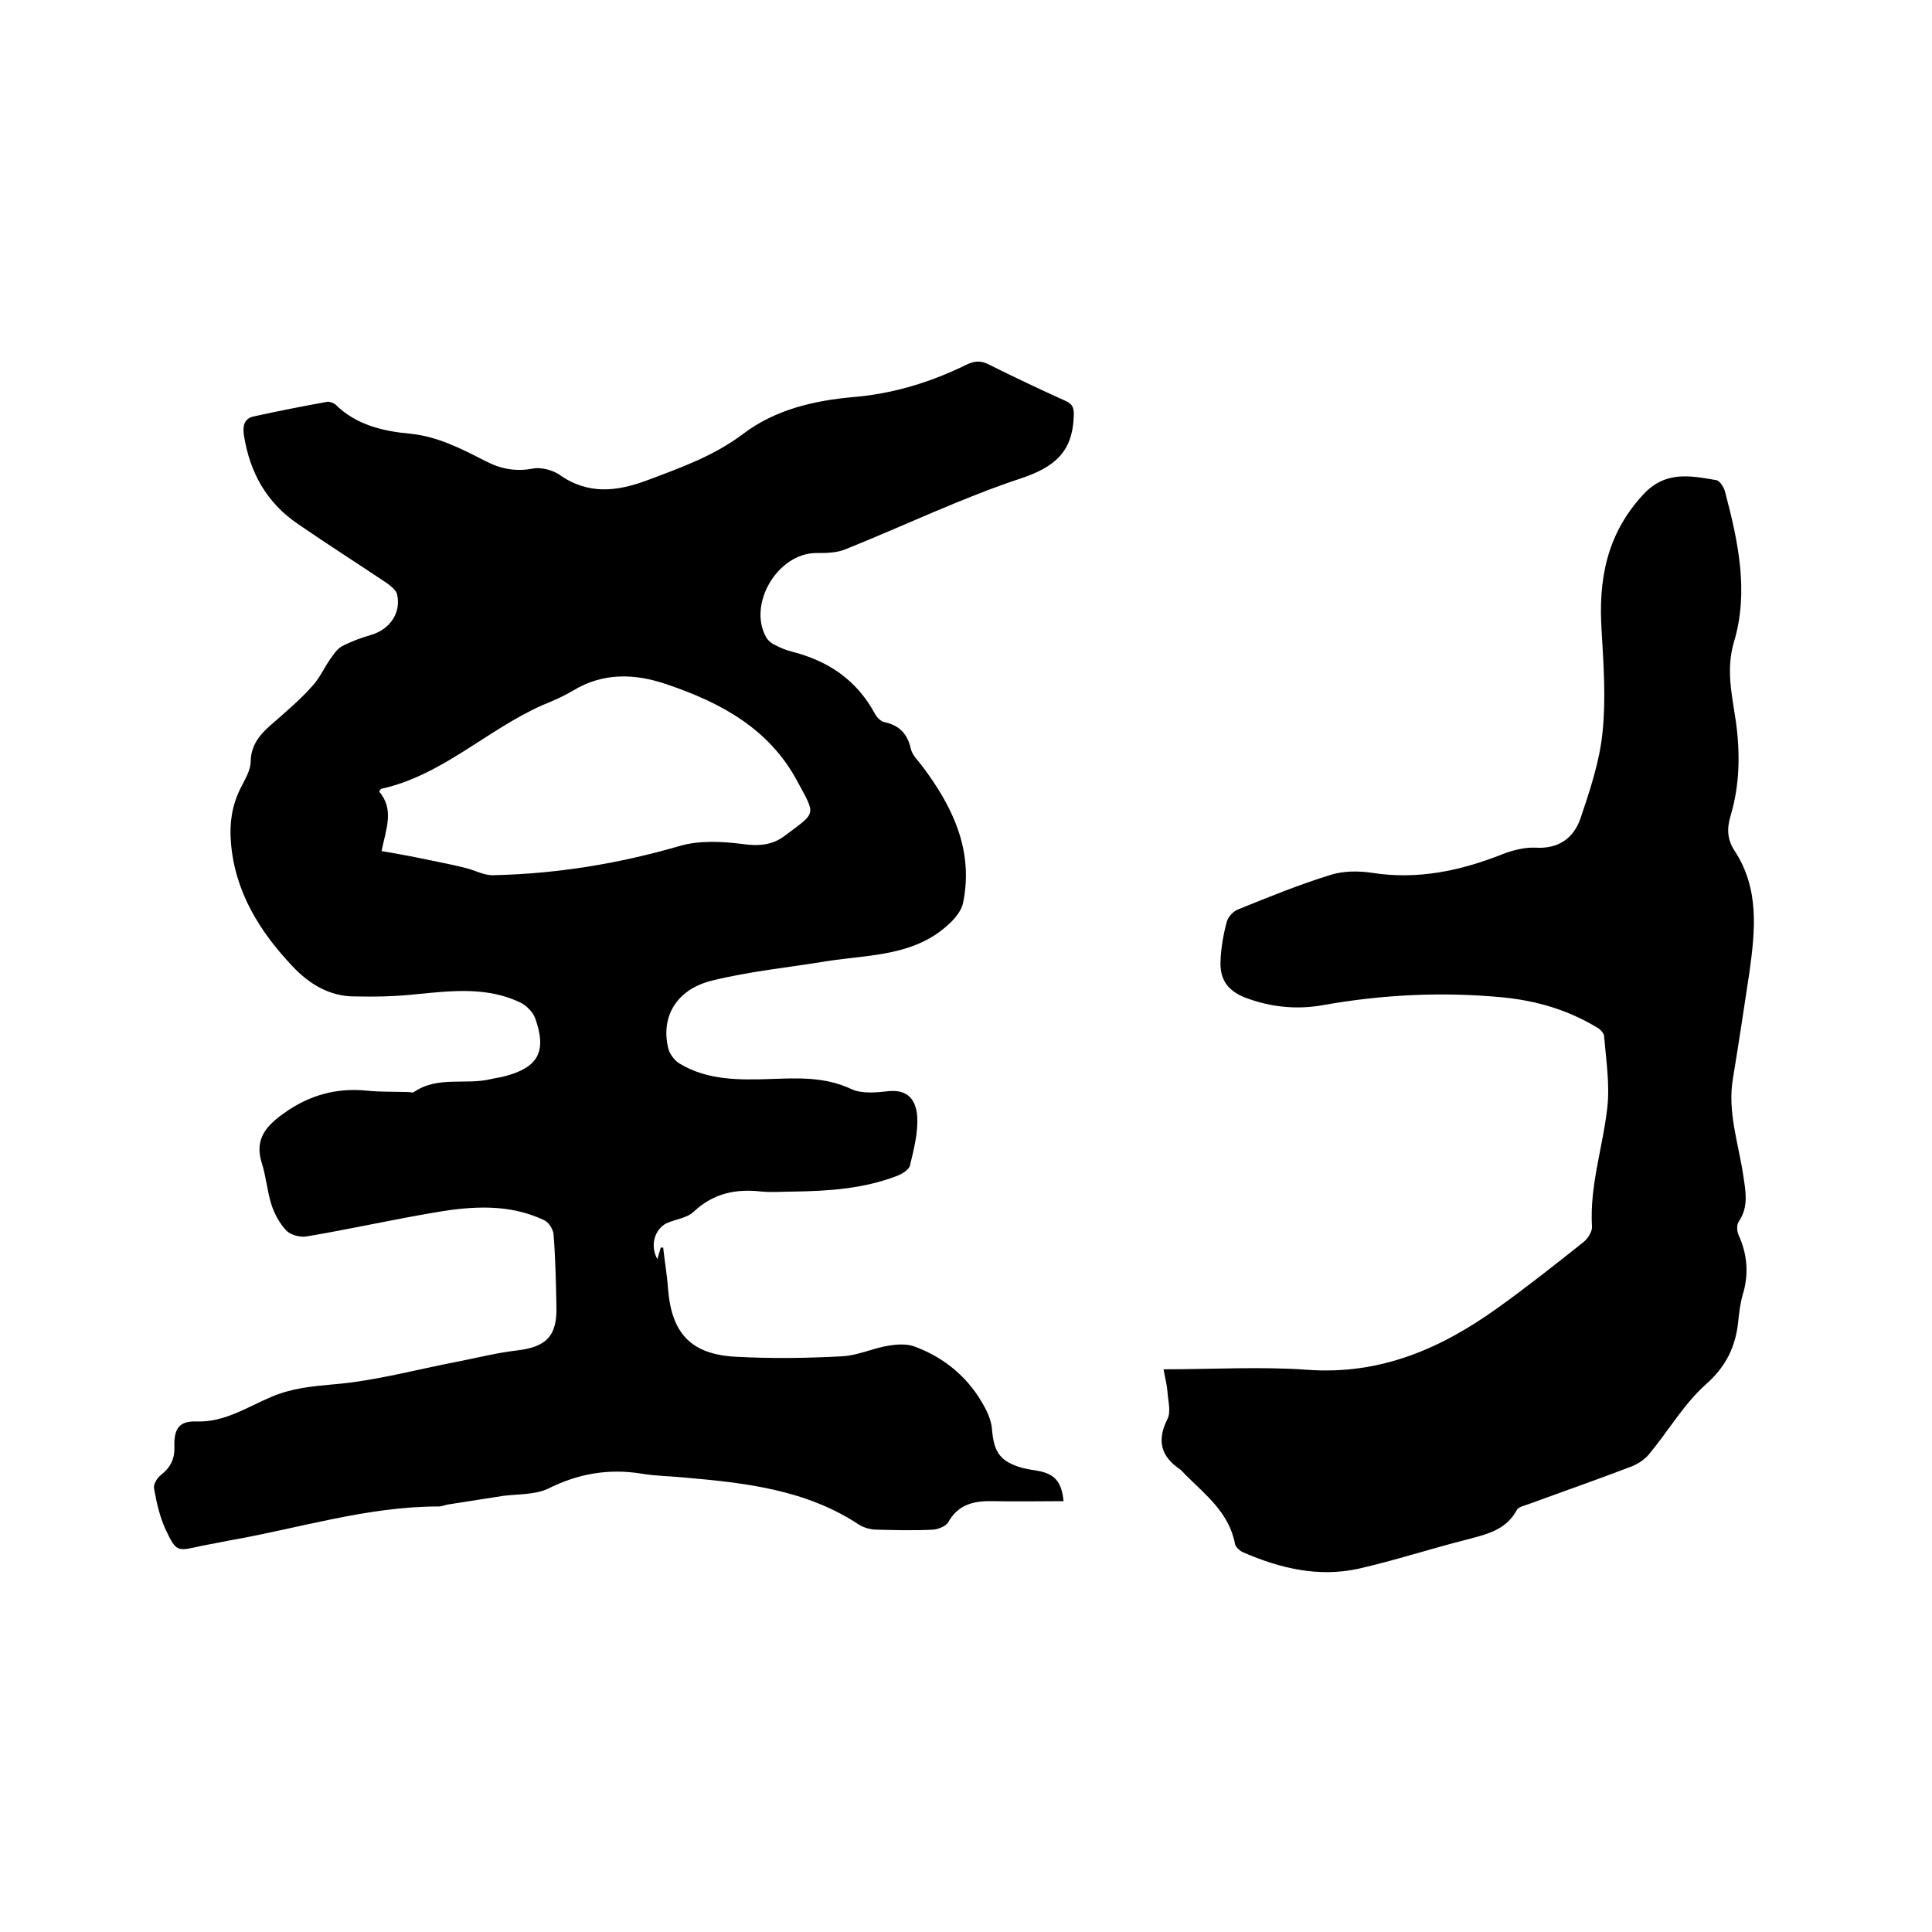
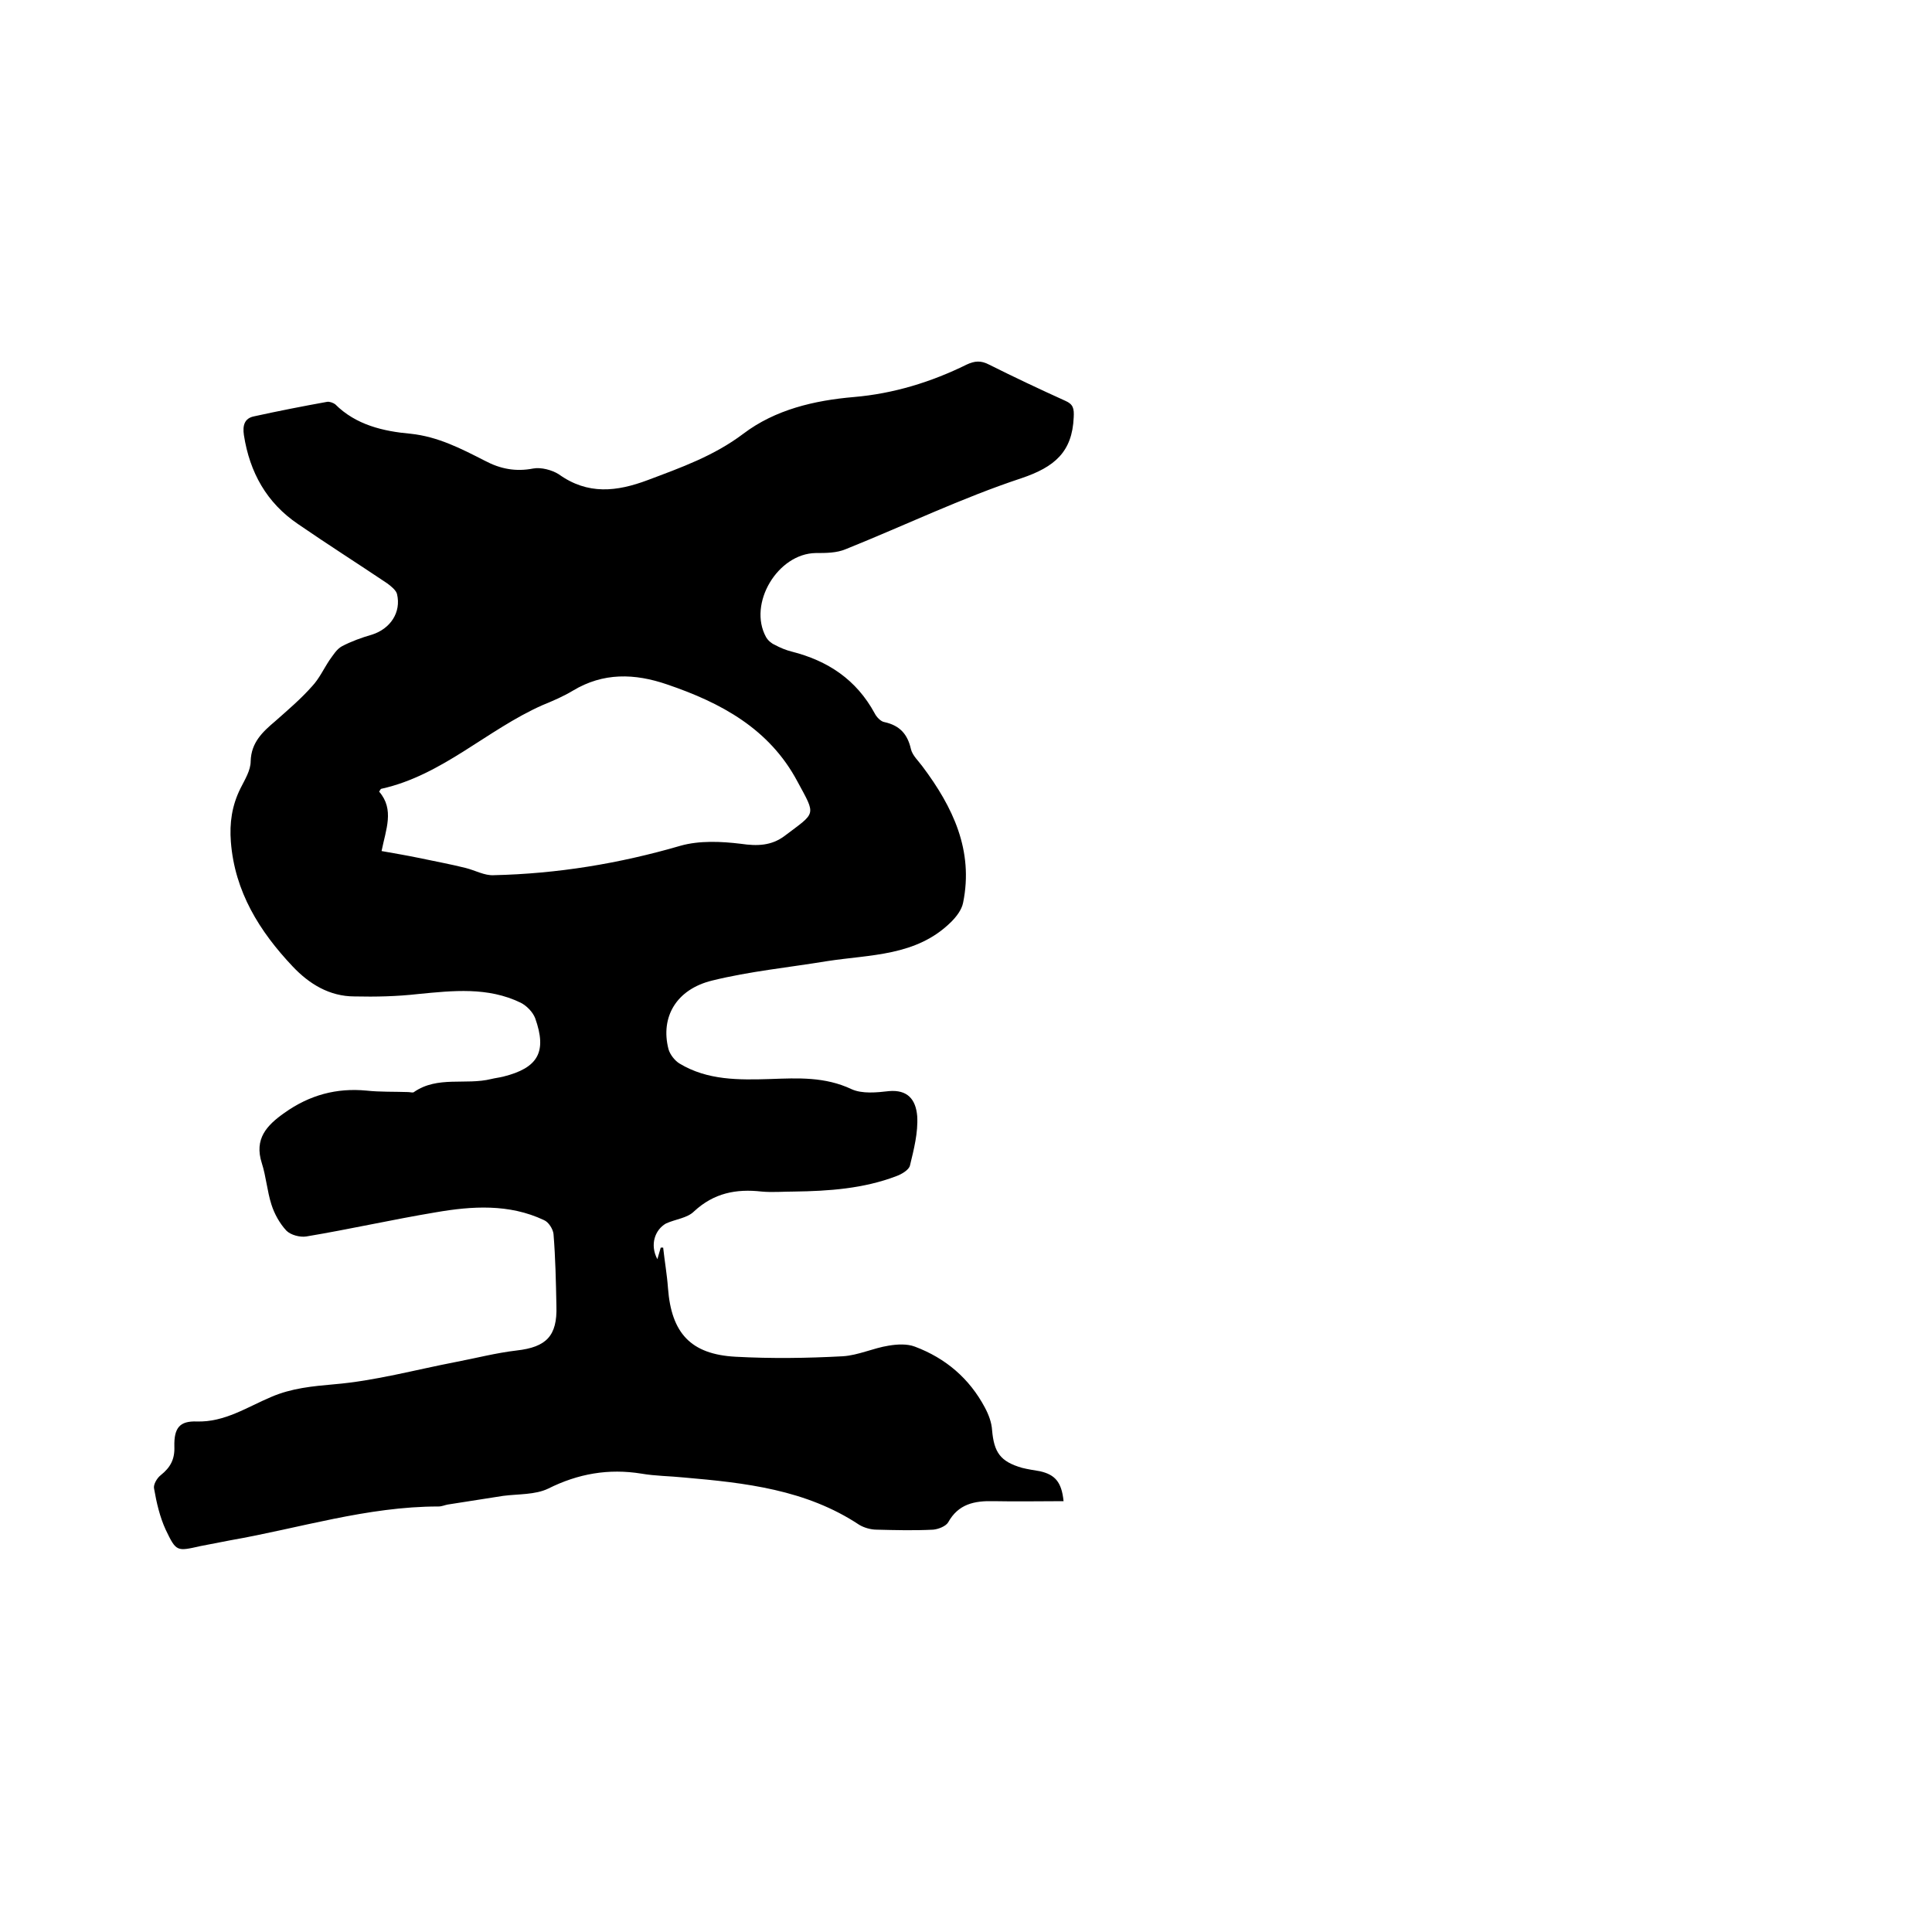
<svg xmlns="http://www.w3.org/2000/svg" enable-background="new 0 0 400 400" viewBox="0 0 400 400">
-   <path d="m136.1 260.7c.3-1 .5-1.7.7-2.4h.5c.3 2.8.8 5.6 1 8.4.7 9.3 4.7 13.7 14 14.2 7.4.4 14.8.3 22.2-.1 3.2-.2 6.3-1.7 9.5-2.2 1.8-.3 3.8-.4 5.4.2 6.4 2.4 11.3 6.6 14.5 12.6.8 1.5 1.4 3.1 1.5 4.7.4 4.6 1.7 6.5 6.2 7.8 1.2.3 2.5.5 3.7.7 3.1.7 4.5 2.2 4.9 6.2-4.8 0-9.7.1-14.5 0-4-.1-7.3.6-9.4 4.4-.5.8-2 1.4-3.1 1.5-3.9.2-7.8.1-11.7 0-1.2 0-2.6-.4-3.6-1-11-7.3-23.6-8.7-36.3-9.8-2.9-.3-5.9-.3-8.8-.8-6.8-1.1-13.1 0-19.3 3.1-2.7 1.3-6.2 1.1-9.3 1.5-3.8.6-7.7 1.2-11.5 1.8-.6.1-1.2.4-1.9.4-14.8 0-28.8 4.5-43.1 7-2.1.4-4.2.8-6.2 1.2-4.9 1.1-5 1.2-7.2-3.4-1.2-2.6-1.9-5.6-2.4-8.5-.2-.8.6-2.2 1.4-2.8 2-1.6 2.9-3.3 2.8-5.9-.1-4 1.2-5.3 4.6-5.2 5.8.2 10.5-3 15.5-5.1 4.2-1.8 8.5-2.2 13-2.6 8.4-.7 16.8-3 25.1-4.6 4.2-.8 8.4-1.9 12.7-2.4 6.1-.7 8.4-3 8.2-9.2-.1-5-.2-10-.6-14.9-.1-1-1-2.5-2-2.9-7.2-3.4-14.9-2.9-22.4-1.6-9 1.5-17.8 3.5-26.8 5-1.3.2-3.2-.3-4.1-1.2-1.4-1.5-2.5-3.5-3.1-5.4-.9-2.8-1.1-5.8-2-8.6-1.6-5 1-7.8 4.7-10.4 5.2-3.7 10.8-5.2 17-4.6 2.8.3 5.7.2 8.6.3.4 0 1 .2 1.2 0 4.9-3.4 10.7-1.4 16-2.7.8-.2 1.7-.3 2.5-.5 7.2-1.8 9.1-5.1 6.6-12.1-.5-1.3-1.8-2.6-3-3.2-6.8-3.3-14-2.5-21.2-1.8-4.4.5-8.8.6-13.2.5-5.2 0-9.4-2.6-12.8-6.2-6.9-7.3-12-15.5-12.8-25.8-.3-3.9.2-7.5 2-11.1.9-1.8 2.1-3.7 2.1-5.6.1-3.9 2.5-6.1 5.1-8.3 2.6-2.3 5.3-4.6 7.6-7.2 1.5-1.6 2.4-3.6 3.6-5.4.8-1.1 1.5-2.3 2.6-2.9 1.9-1 4.1-1.8 6.2-2.4 3.8-1.2 6.1-4.6 5.2-8.4-.2-.8-1.2-1.6-2-2.2-6.1-4.1-12.4-8.1-18.5-12.3-6.5-4.4-10-10.7-11.2-18.4-.3-2 .1-3.5 2.1-3.9 5-1.1 10.1-2.1 15.1-3 .5-.1 1.3.2 1.7.5 4.3 4.3 10 5.6 15.6 6.1 5.7.6 10.5 3.1 15.4 5.6 3.2 1.7 6.4 2.3 10 1.6 1.6-.3 3.9.3 5.3 1.2 6 4.3 12 3.6 18.4 1.2 6.9-2.6 13.7-5 19.8-9.6 6.6-5 14.7-6.9 22.9-7.6s16-3.1 23.3-6.7c1.7-.8 3-.9 4.7 0 5.2 2.6 10.5 5.1 15.8 7.5 1.6.7 1.8 1.6 1.7 3.4-.3 7.2-4 10.3-10.8 12.6-12.4 4.1-24.2 9.8-36.4 14.7-1.9.8-4.1.8-6.2.8-7.9.1-14.1 10.5-10.3 17.4.4.7 1.1 1.3 1.8 1.6 1.1.6 2.3 1.1 3.5 1.4 7.5 1.9 13.4 5.8 17.2 12.8.4.8 1.3 1.7 2 1.8 3.2.7 4.8 2.5 5.5 5.6.3 1.3 1.6 2.5 2.4 3.6 6.3 8.4 10.6 17.4 8.4 28.2-.3 1.5-1.4 2.9-2.5 4-7.2 7.1-16.7 6.7-25.7 8.1-7.9 1.3-16 2.1-23.7 4-7.5 1.8-10.8 7.6-9.1 14.2.3 1.1 1.3 2.4 2.3 3 5.8 3.5 12.3 3.4 18.8 3.2 5.7-.2 11.3-.5 16.8 2.1 2.2 1 5.2.7 7.8.4 3.7-.3 5.5 1.6 5.8 5.2.2 3.4-.7 6.9-1.5 10.2-.2.9-1.7 1.8-2.8 2.2-6.8 2.6-14 3.1-21.2 3.2-2.2 0-4.5.2-6.7 0-5.3-.6-9.9.3-14 4.1-1.4 1.4-3.8 1.6-5.8 2.5-2.3 1.3-3.4 4.4-1.8 7.4zm-57.1-84.5c2.8.5 5.2.9 7.6 1.4 3.3.7 6.6 1.3 9.8 2.1 2 .5 3.9 1.6 5.8 1.5 13.2-.3 26-2.4 38.7-6.1 3.9-1.1 8.4-.9 12.5-.4 3.4.5 6.3.4 9-1.6 6.6-5 6.6-4.1 2.7-11.3-5.8-10.9-15.8-16.3-27-20.1-6.7-2.3-13.2-2.5-19.5 1.3-2 1.2-4.1 2.1-6.3 3-11.5 5.1-20.7 14.5-33.3 17.3-.2 0-.3.3-.5.6 3.2 3.7 1.4 7.8.5 12.3z" />
-   <path d="m240.9 283.5c10.2 0 20-.6 29.8.1 15.1 1.1 27.7-4.4 39.5-12.9 6-4.3 11.8-8.9 17.6-13.5.9-.7 1.9-2.2 1.8-3.3-.5-8.5 2.3-16.5 3.2-24.8.5-4.8-.3-9.8-.7-14.7-.1-.6-.9-1.4-1.5-1.7-6-3.6-12.4-5.5-19.4-6.2-12.5-1.2-24.9-.6-37.3 1.6-5.5 1-11 .4-16.2-1.6-3.5-1.4-5.2-3.7-5-7.6.1-2.7.6-5.5 1.3-8.1.3-1 1.3-2.1 2.3-2.5 6.4-2.6 12.8-5.2 19.3-7.2 2.6-.8 5.7-.8 8.4-.4 9.5 1.5 18.4-.4 27.2-3.9 2.1-.8 4.5-1.4 6.7-1.3 4.8.3 7.9-2 9.3-6 2-5.9 4-11.9 4.6-18 .7-6.9.2-13.9-.2-20.9-.7-10.5 1-20 8.6-28.2 4.6-5 9.8-3.9 15.1-3 .8.1 1.7 1.6 1.9 2.6 2.7 10.2 4.9 20.6 1.8 30.9-1.7 5.8-.4 11 .4 16.5.9 6.6.8 13.1-1.1 19.5-.8 2.6-.7 4.9.8 7.2 5.2 7.9 4.3 16.5 3.1 25.2-1.1 7.3-2.2 14.6-3.4 21.9-1.2 6.9 1.1 13.4 2.1 20 .5 3.4 1.2 6.6-.9 9.7-.5.7-.4 2.1 0 2.9 1.8 4 2.1 8.1.8 12.3-.5 1.7-.7 3.5-.9 5.3-.5 5.3-2.5 9.5-6.7 13.2-4.6 4.1-7.8 9.7-11.8 14.5-1 1.2-2.6 2.2-4.1 2.7-6.8 2.6-13.7 5-20.5 7.5-1 .4-2.4.6-2.8 1.4-2.3 4.2-6.4 5-10.5 6.1-7.5 1.9-14.8 4.3-22.3 6-8.3 1.8-16.2-.1-23.8-3.4-.7-.3-1.5-1-1.7-1.7-1.2-6.5-6.1-10.2-10.3-14.4-.4-.4-.7-.8-1.1-1.1-4-2.7-4.8-6-2.6-10.4.8-1.5.1-3.9 0-5.8-.1-1.3-.5-2.8-.8-4.5z" />
+   <path d="m136.1 260.7c.3-1 .5-1.7.7-2.4h.5c.3 2.8.8 5.6 1 8.4.7 9.3 4.7 13.7 14 14.2 7.4.4 14.8.3 22.2-.1 3.2-.2 6.3-1.7 9.5-2.2 1.8-.3 3.8-.4 5.4.2 6.4 2.4 11.3 6.6 14.5 12.6.8 1.5 1.4 3.1 1.5 4.7.4 4.6 1.7 6.5 6.2 7.8 1.2.3 2.5.5 3.7.7 3.1.7 4.5 2.2 4.9 6.2-4.8 0-9.7.1-14.5 0-4-.1-7.3.6-9.4 4.4-.5.8-2 1.4-3.1 1.5-3.9.2-7.8.1-11.7 0-1.2 0-2.6-.4-3.6-1-11-7.3-23.6-8.7-36.3-9.8-2.9-.3-5.9-.3-8.8-.8-6.8-1.1-13.1 0-19.3 3.1-2.7 1.3-6.2 1.1-9.3 1.5-3.8.6-7.7 1.2-11.5 1.8-.6.1-1.2.4-1.9.4-14.8 0-28.8 4.5-43.1 7-2.1.4-4.2.8-6.2 1.2-4.9 1.1-5 1.2-7.2-3.4-1.2-2.6-1.9-5.6-2.4-8.5-.2-.8.6-2.2 1.4-2.8 2-1.6 2.9-3.3 2.8-5.9-.1-4 1.2-5.3 4.6-5.2 5.8.2 10.5-3 15.5-5.1 4.2-1.8 8.5-2.2 13-2.6 8.4-.7 16.8-3 25.1-4.6 4.2-.8 8.4-1.9 12.7-2.4 6.1-.7 8.4-3 8.2-9.2-.1-5-.2-10-.6-14.9-.1-1-1-2.5-2-2.9-7.2-3.4-14.9-2.9-22.4-1.6-9 1.5-17.8 3.5-26.8 5-1.3.2-3.2-.3-4.1-1.2-1.4-1.5-2.5-3.5-3.1-5.4-.9-2.8-1.1-5.8-2-8.6-1.6-5 1-7.8 4.7-10.4 5.2-3.7 10.8-5.2 17-4.6 2.8.3 5.7.2 8.6.3.4 0 1 .2 1.2 0 4.9-3.4 10.7-1.4 16-2.7.8-.2 1.7-.3 2.5-.5 7.2-1.8 9.1-5.1 6.6-12.1-.5-1.3-1.8-2.6-3-3.2-6.8-3.3-14-2.5-21.2-1.8-4.4.5-8.8.6-13.2.5-5.2 0-9.4-2.6-12.8-6.2-6.9-7.3-12-15.5-12.8-25.8-.3-3.9.2-7.5 2-11.1.9-1.8 2.1-3.7 2.1-5.6.1-3.9 2.5-6.1 5.1-8.3 2.6-2.3 5.3-4.6 7.6-7.2 1.5-1.6 2.4-3.6 3.6-5.4.8-1.1 1.5-2.3 2.6-2.9 1.9-1 4.1-1.8 6.2-2.4 3.8-1.2 6.1-4.6 5.2-8.4-.2-.8-1.2-1.6-2-2.2-6.1-4.1-12.4-8.1-18.5-12.3-6.5-4.4-10-10.7-11.2-18.4-.3-2 .1-3.5 2.1-3.9 5-1.1 10.1-2.1 15.1-3 .5-.1 1.3.2 1.7.5 4.3 4.3 10 5.6 15.6 6.1 5.7.6 10.5 3.1 15.4 5.6 3.2 1.7 6.4 2.3 10 1.6 1.6-.3 3.9.3 5.3 1.2 6 4.3 12 3.6 18.4 1.2 6.9-2.6 13.7-5 19.8-9.6 6.6-5 14.7-6.9 22.9-7.6s16-3.1 23.3-6.7c1.7-.8 3-.9 4.7 0 5.2 2.6 10.5 5.1 15.8 7.5 1.6.7 1.8 1.6 1.7 3.4-.3 7.2-4 10.3-10.8 12.6-12.4 4.1-24.2 9.8-36.4 14.7-1.9.8-4.1.8-6.2.8-7.9.1-14.1 10.5-10.3 17.4.4.7 1.1 1.3 1.8 1.6 1.1.6 2.3 1.1 3.5 1.4 7.5 1.9 13.4 5.8 17.2 12.8.4.8 1.3 1.7 2 1.8 3.2.7 4.8 2.5 5.5 5.6.3 1.3 1.6 2.5 2.4 3.6 6.3 8.4 10.6 17.4 8.4 28.2-.3 1.5-1.4 2.9-2.5 4-7.2 7.1-16.7 6.7-25.7 8.1-7.9 1.3-16 2.1-23.7 4-7.5 1.8-10.8 7.6-9.1 14.2.3 1.1 1.3 2.4 2.3 3 5.8 3.5 12.3 3.4 18.8 3.2 5.7-.2 11.3-.5 16.8 2.1 2.2 1 5.2.7 7.8.4 3.7-.3 5.5 1.6 5.8 5.2.2 3.4-.7 6.9-1.5 10.2-.2.9-1.7 1.8-2.8 2.2-6.8 2.6-14 3.1-21.2 3.2-2.2 0-4.5.2-6.7 0-5.3-.6-9.9.3-14 4.1-1.4 1.4-3.8 1.6-5.8 2.5-2.3 1.3-3.4 4.4-1.8 7.4m-57.1-84.5c2.8.5 5.2.9 7.6 1.4 3.3.7 6.6 1.3 9.8 2.1 2 .5 3.9 1.6 5.8 1.5 13.2-.3 26-2.4 38.7-6.1 3.9-1.1 8.4-.9 12.5-.4 3.4.5 6.3.4 9-1.6 6.6-5 6.6-4.1 2.7-11.3-5.8-10.9-15.8-16.3-27-20.1-6.7-2.3-13.2-2.5-19.5 1.3-2 1.2-4.1 2.1-6.3 3-11.5 5.1-20.7 14.5-33.3 17.3-.2 0-.3.3-.5.6 3.2 3.7 1.4 7.8.5 12.3z" />
</svg>